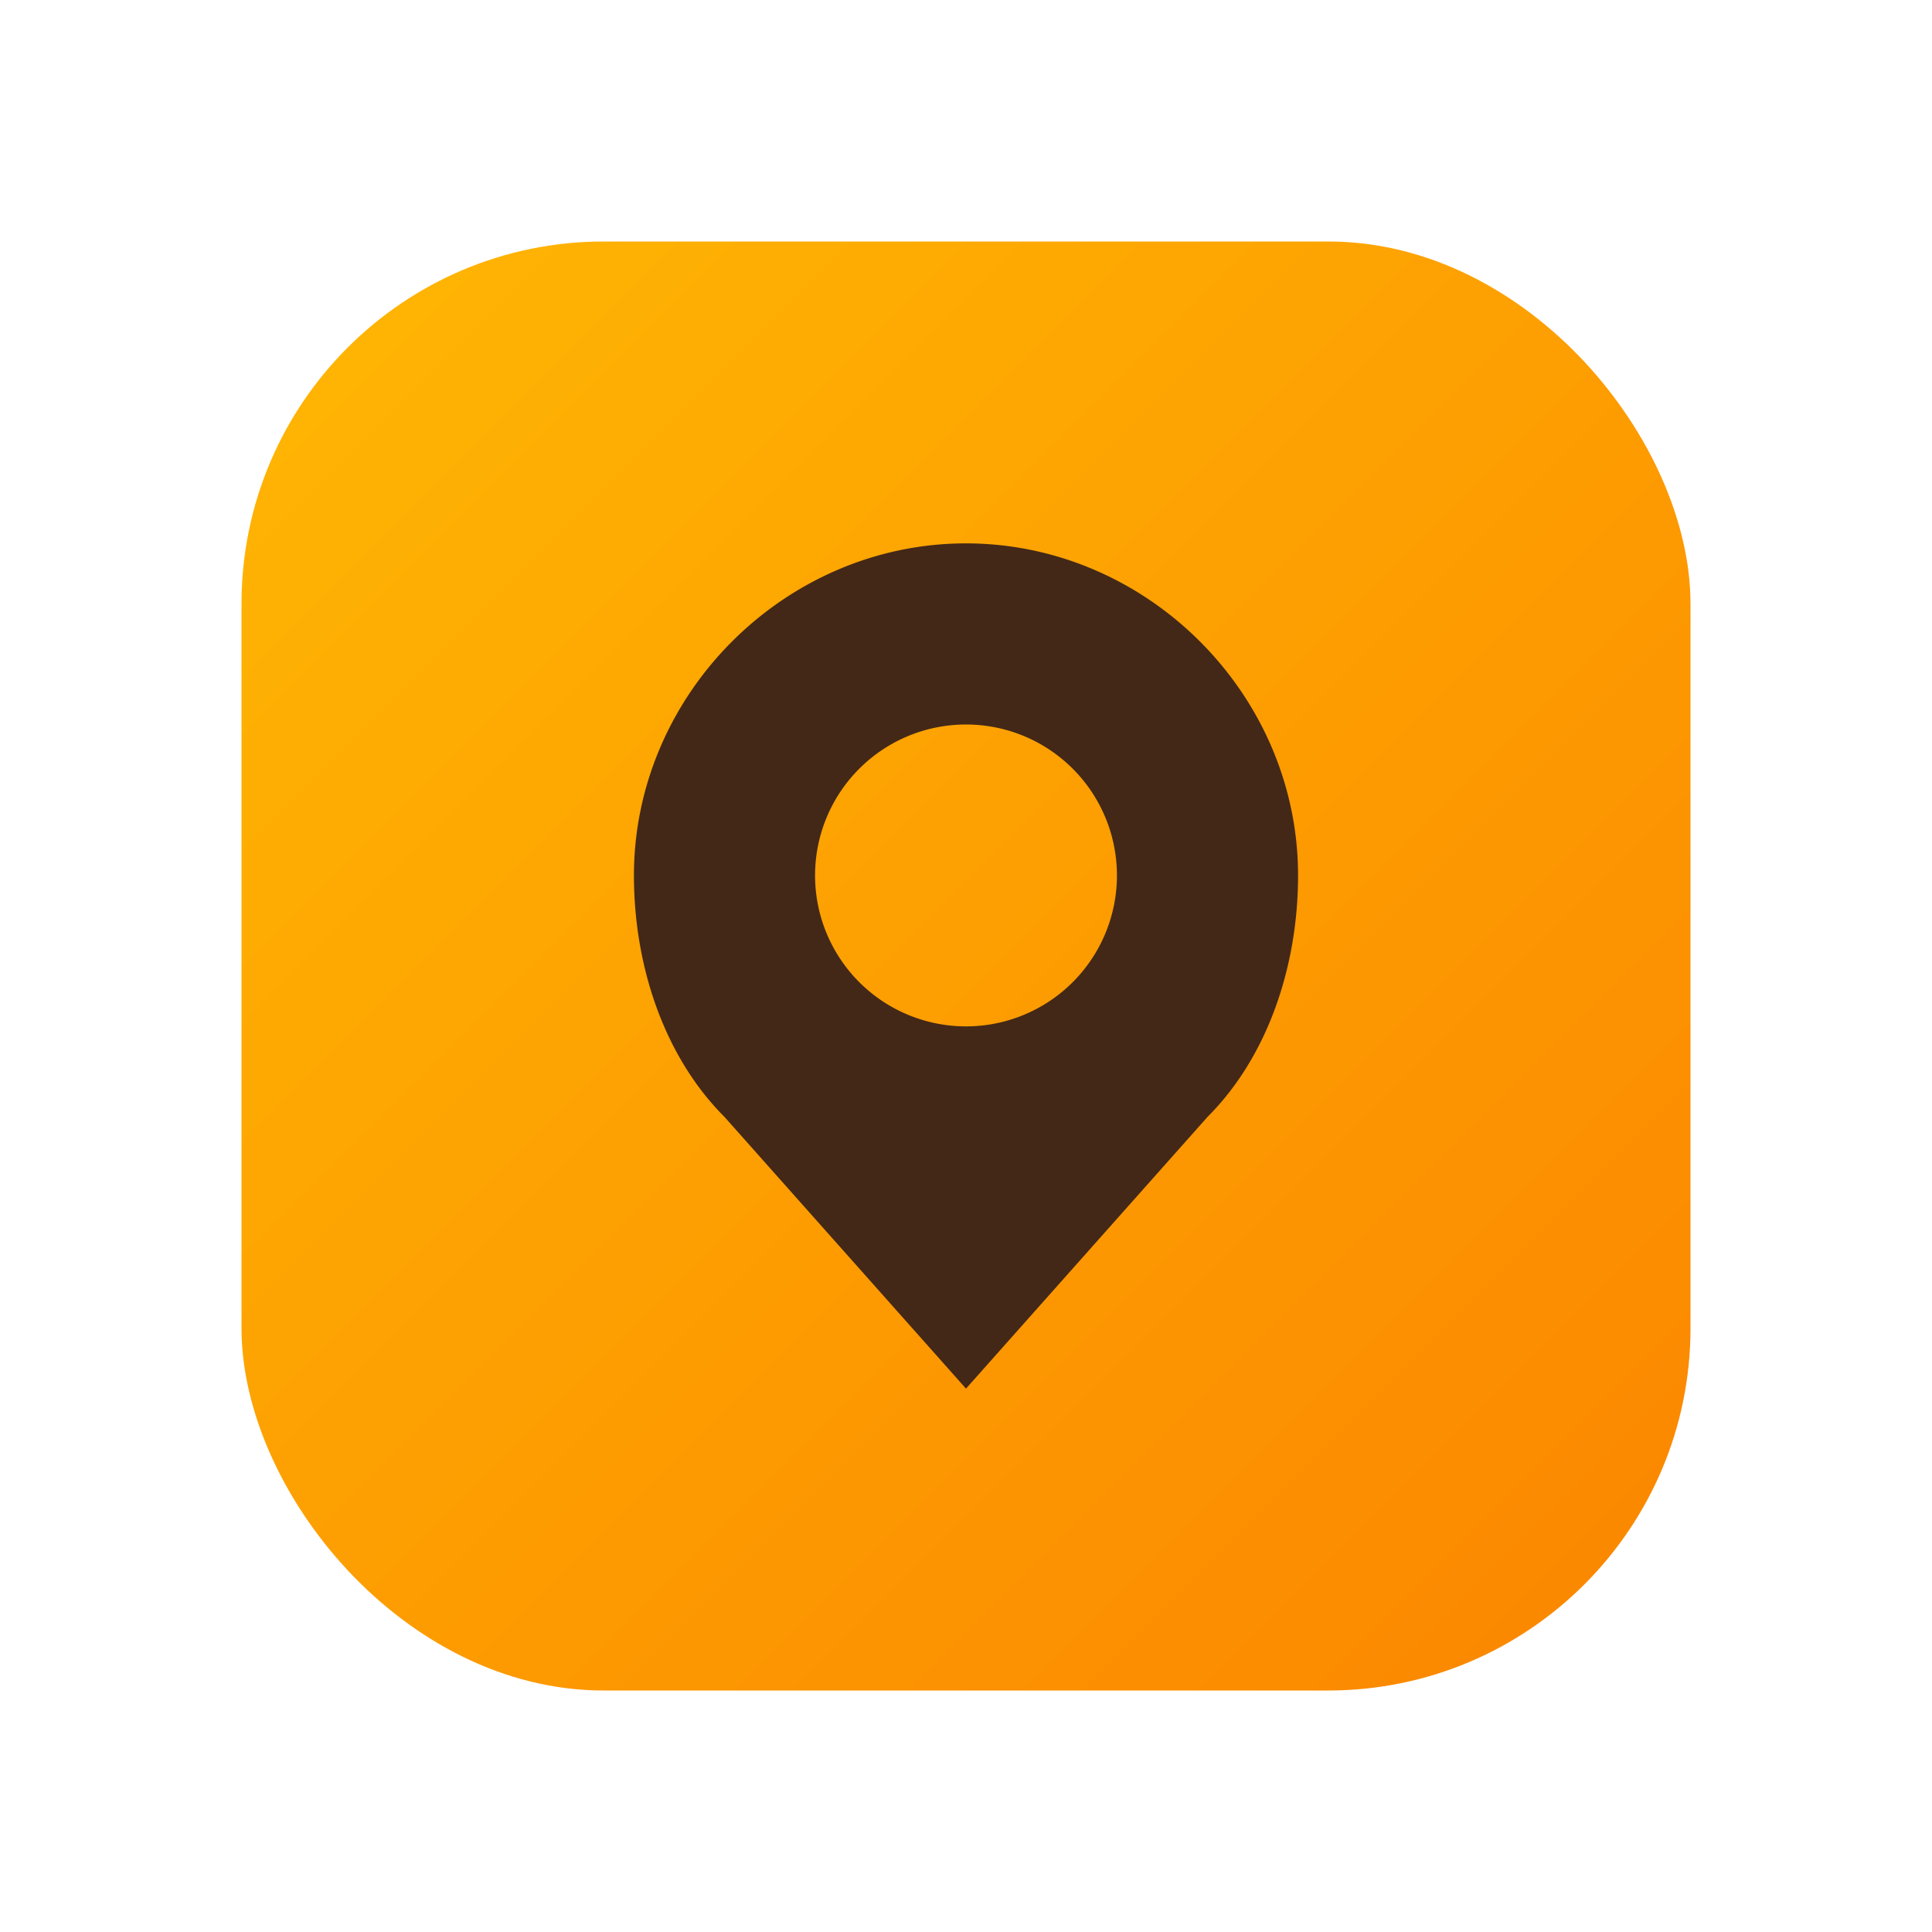
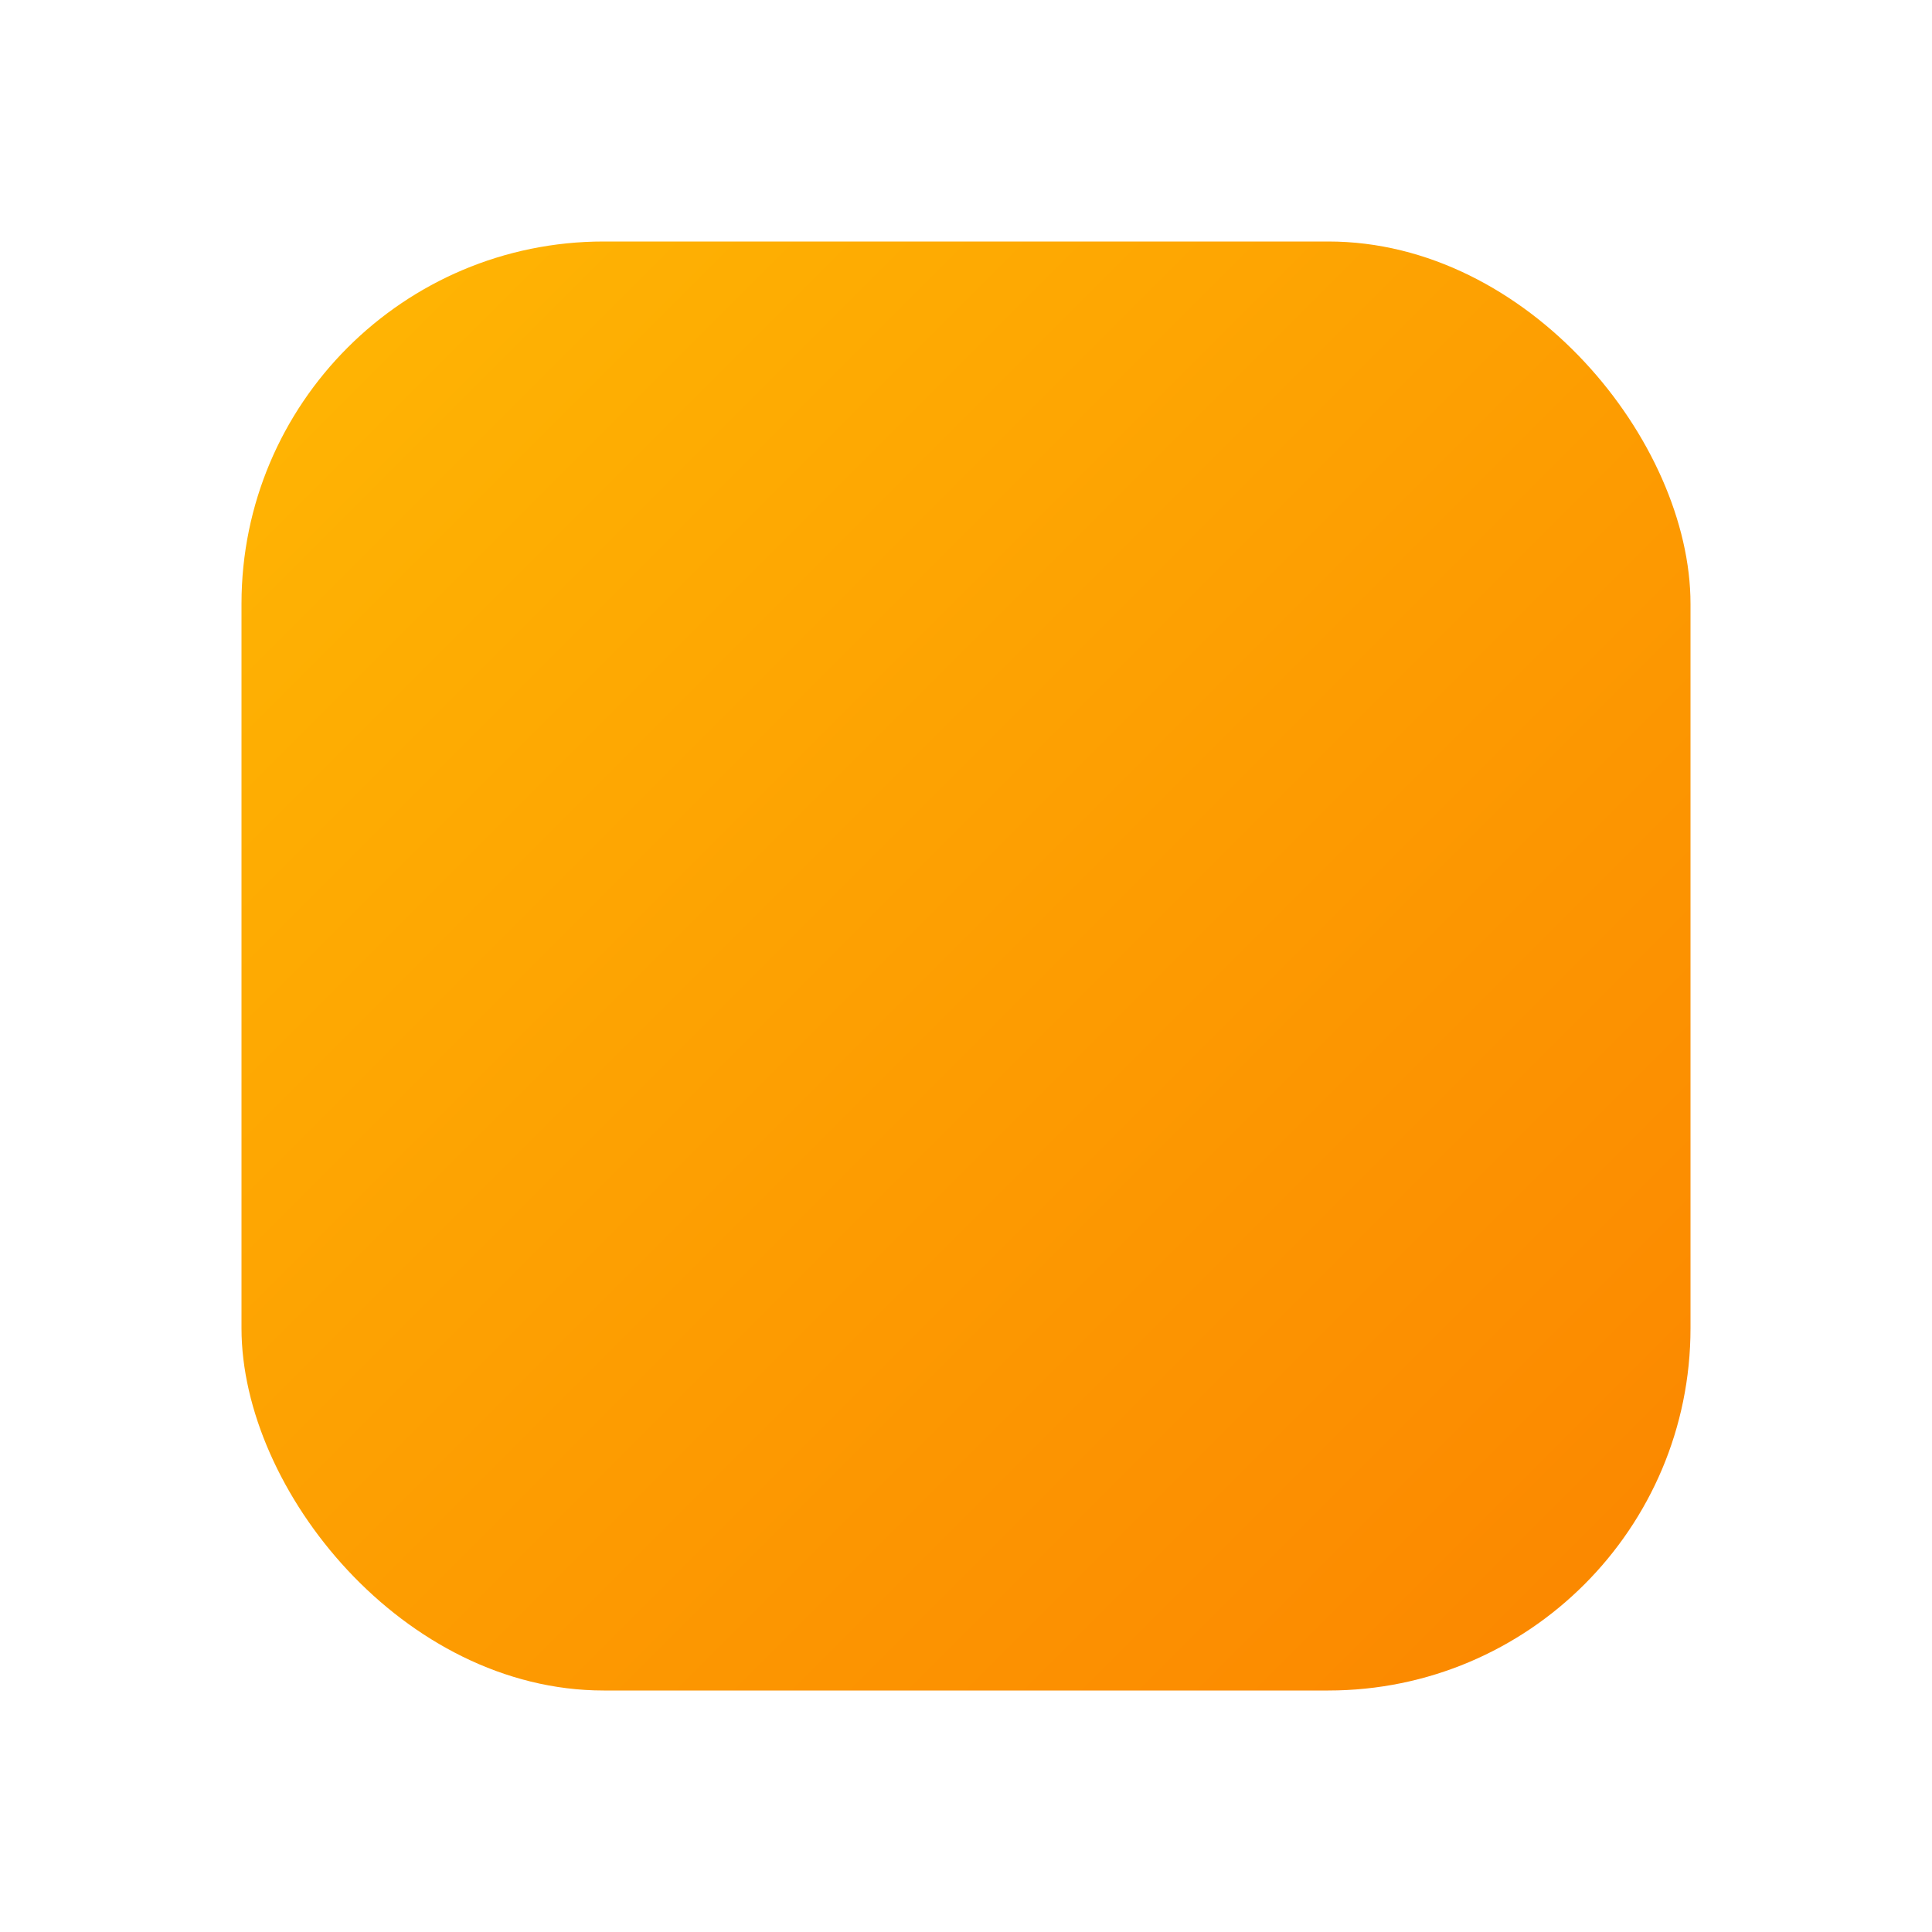
<svg xmlns="http://www.w3.org/2000/svg" viewBox="0 0 64 64" width="64" height="64">
  <defs>
    <linearGradient id="g" x1="0" x2="1" y1="0" y2="1">
      <stop offset="0%" stop-color="#ffb703" />
      <stop offset="100%" stop-color="#fb8500" />
    </linearGradient>
  </defs>
  <rect x="8" y="8" width="48" height="48" rx="12" fill="url(#g)" />
-   <path d="M32 18c-6 0-11 5-11 11 0 3 1 6 3 8l8 9 8-9c2-2 3-5 3-8 0-6-5-11-11-11zm0 6a5 5 0 110 10 5 5 0 010-10z" fill="#432818" />
</svg>